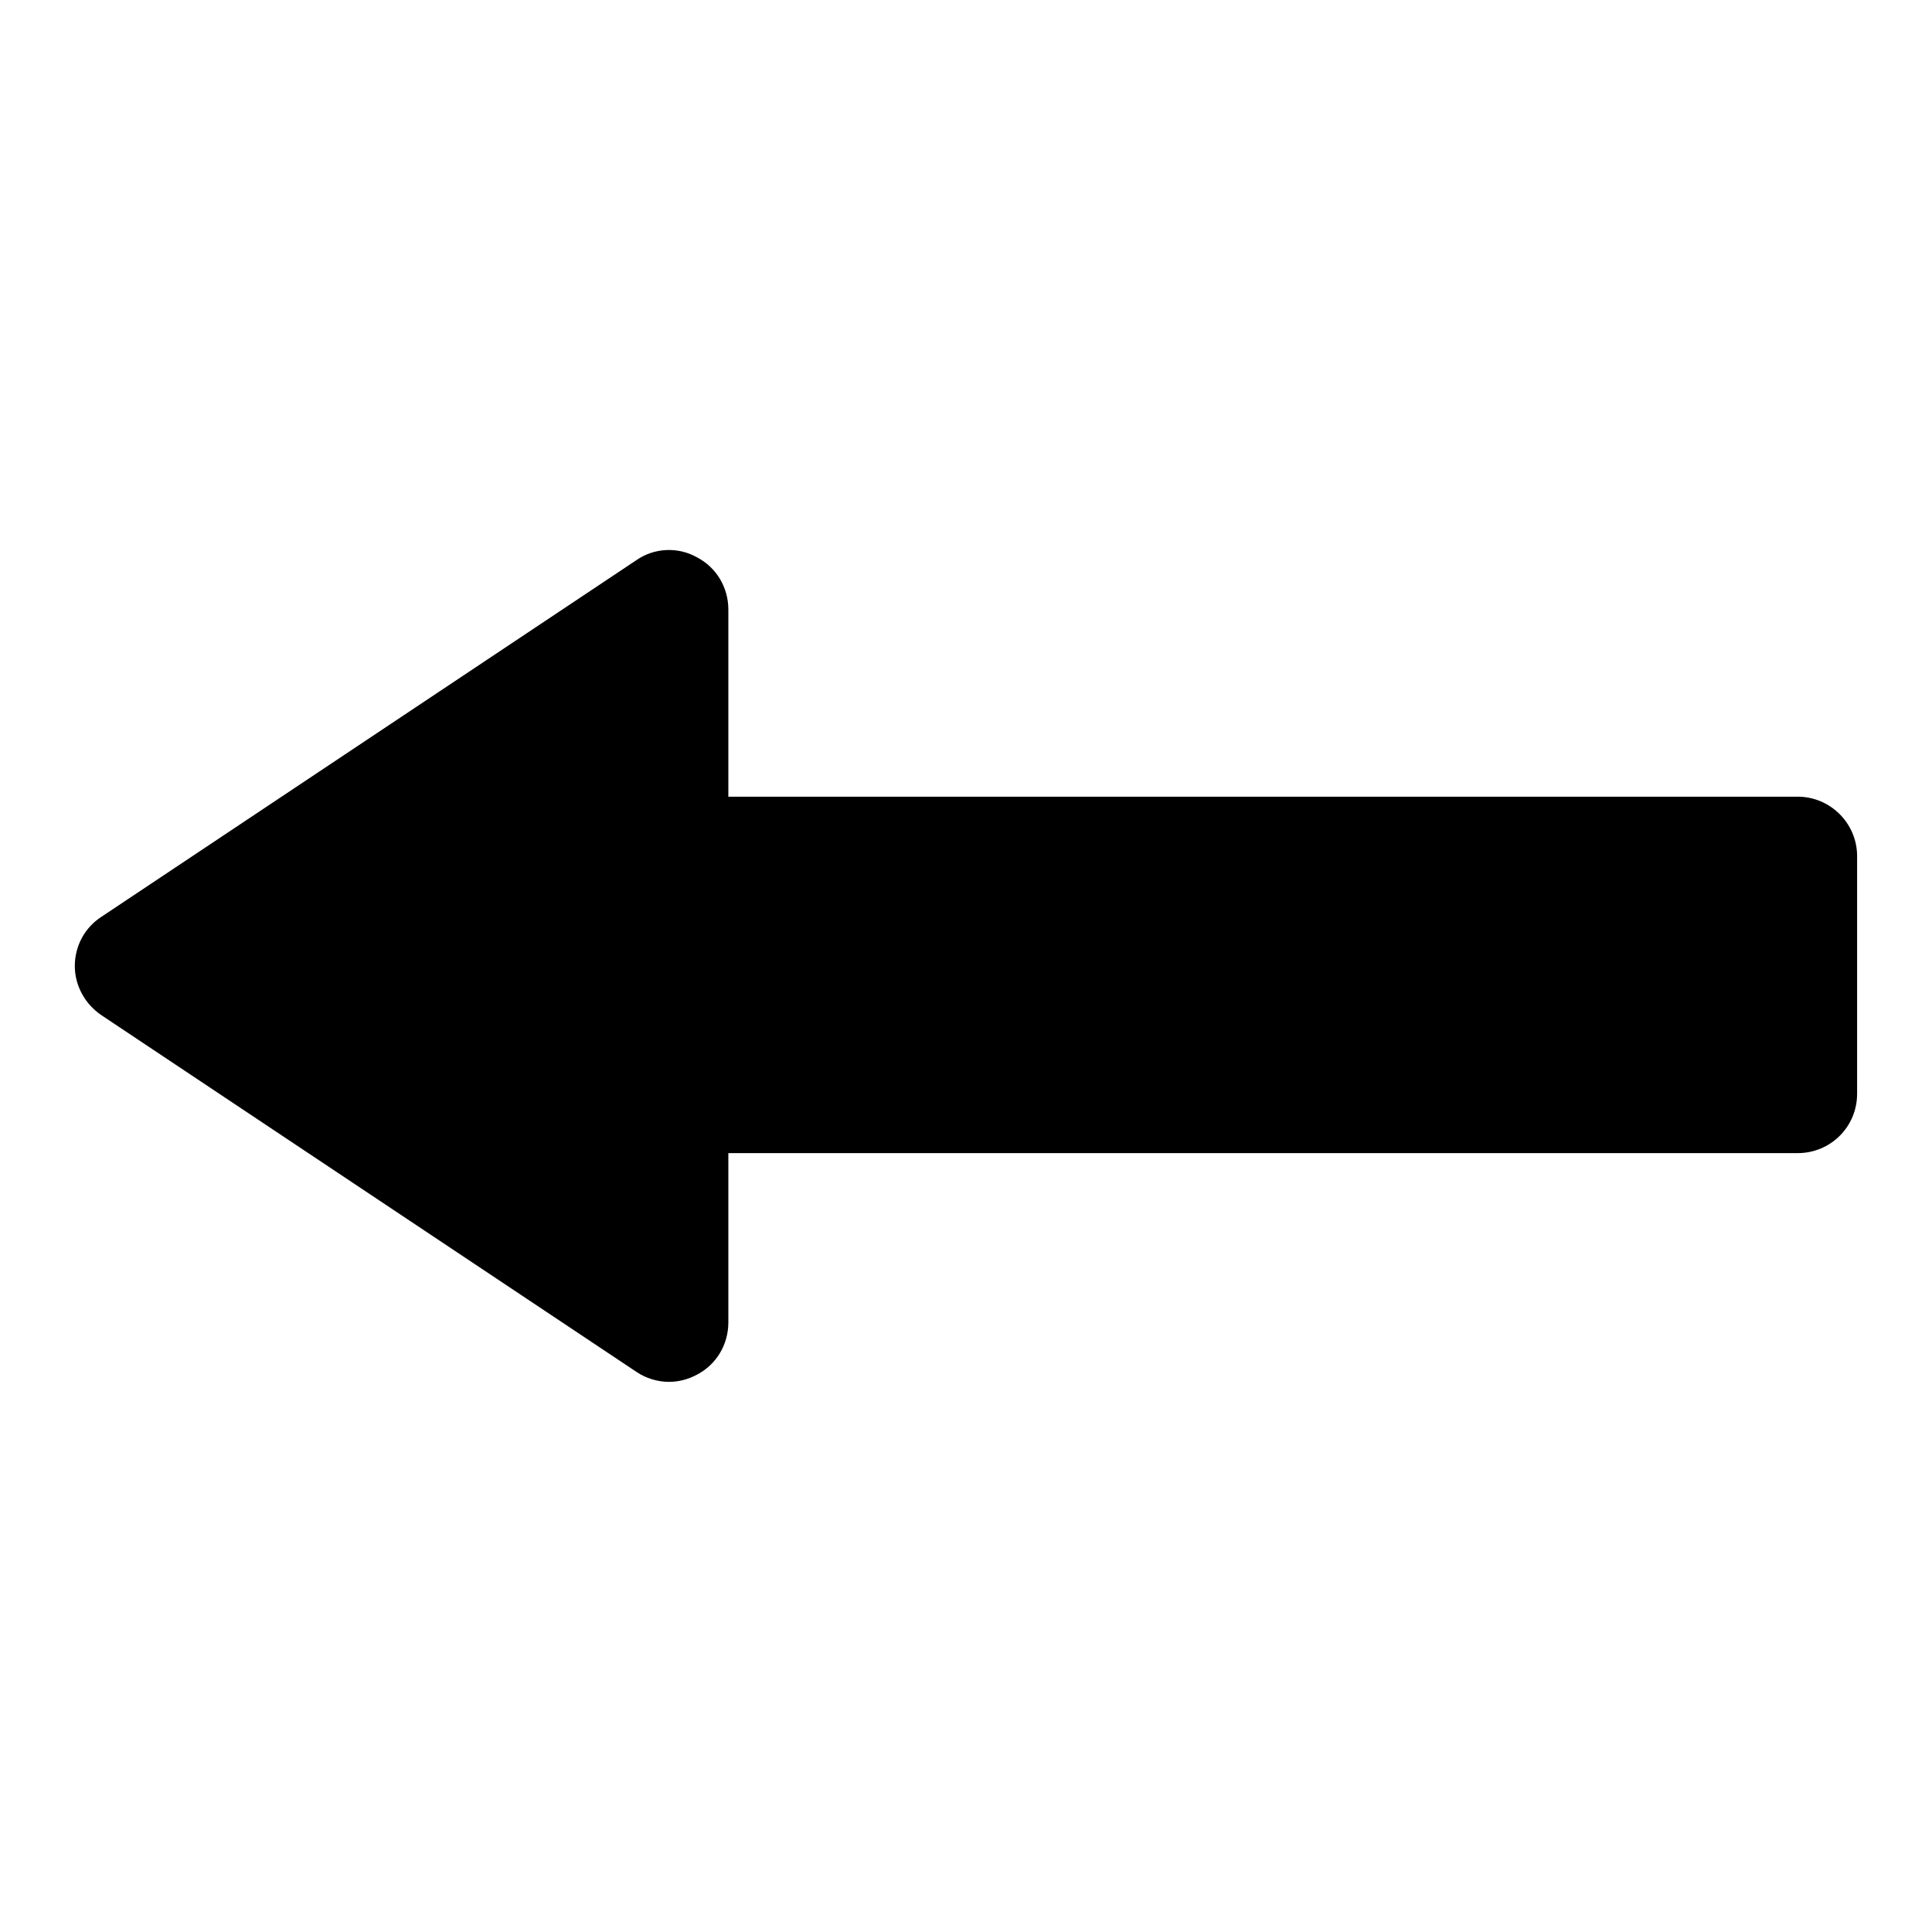
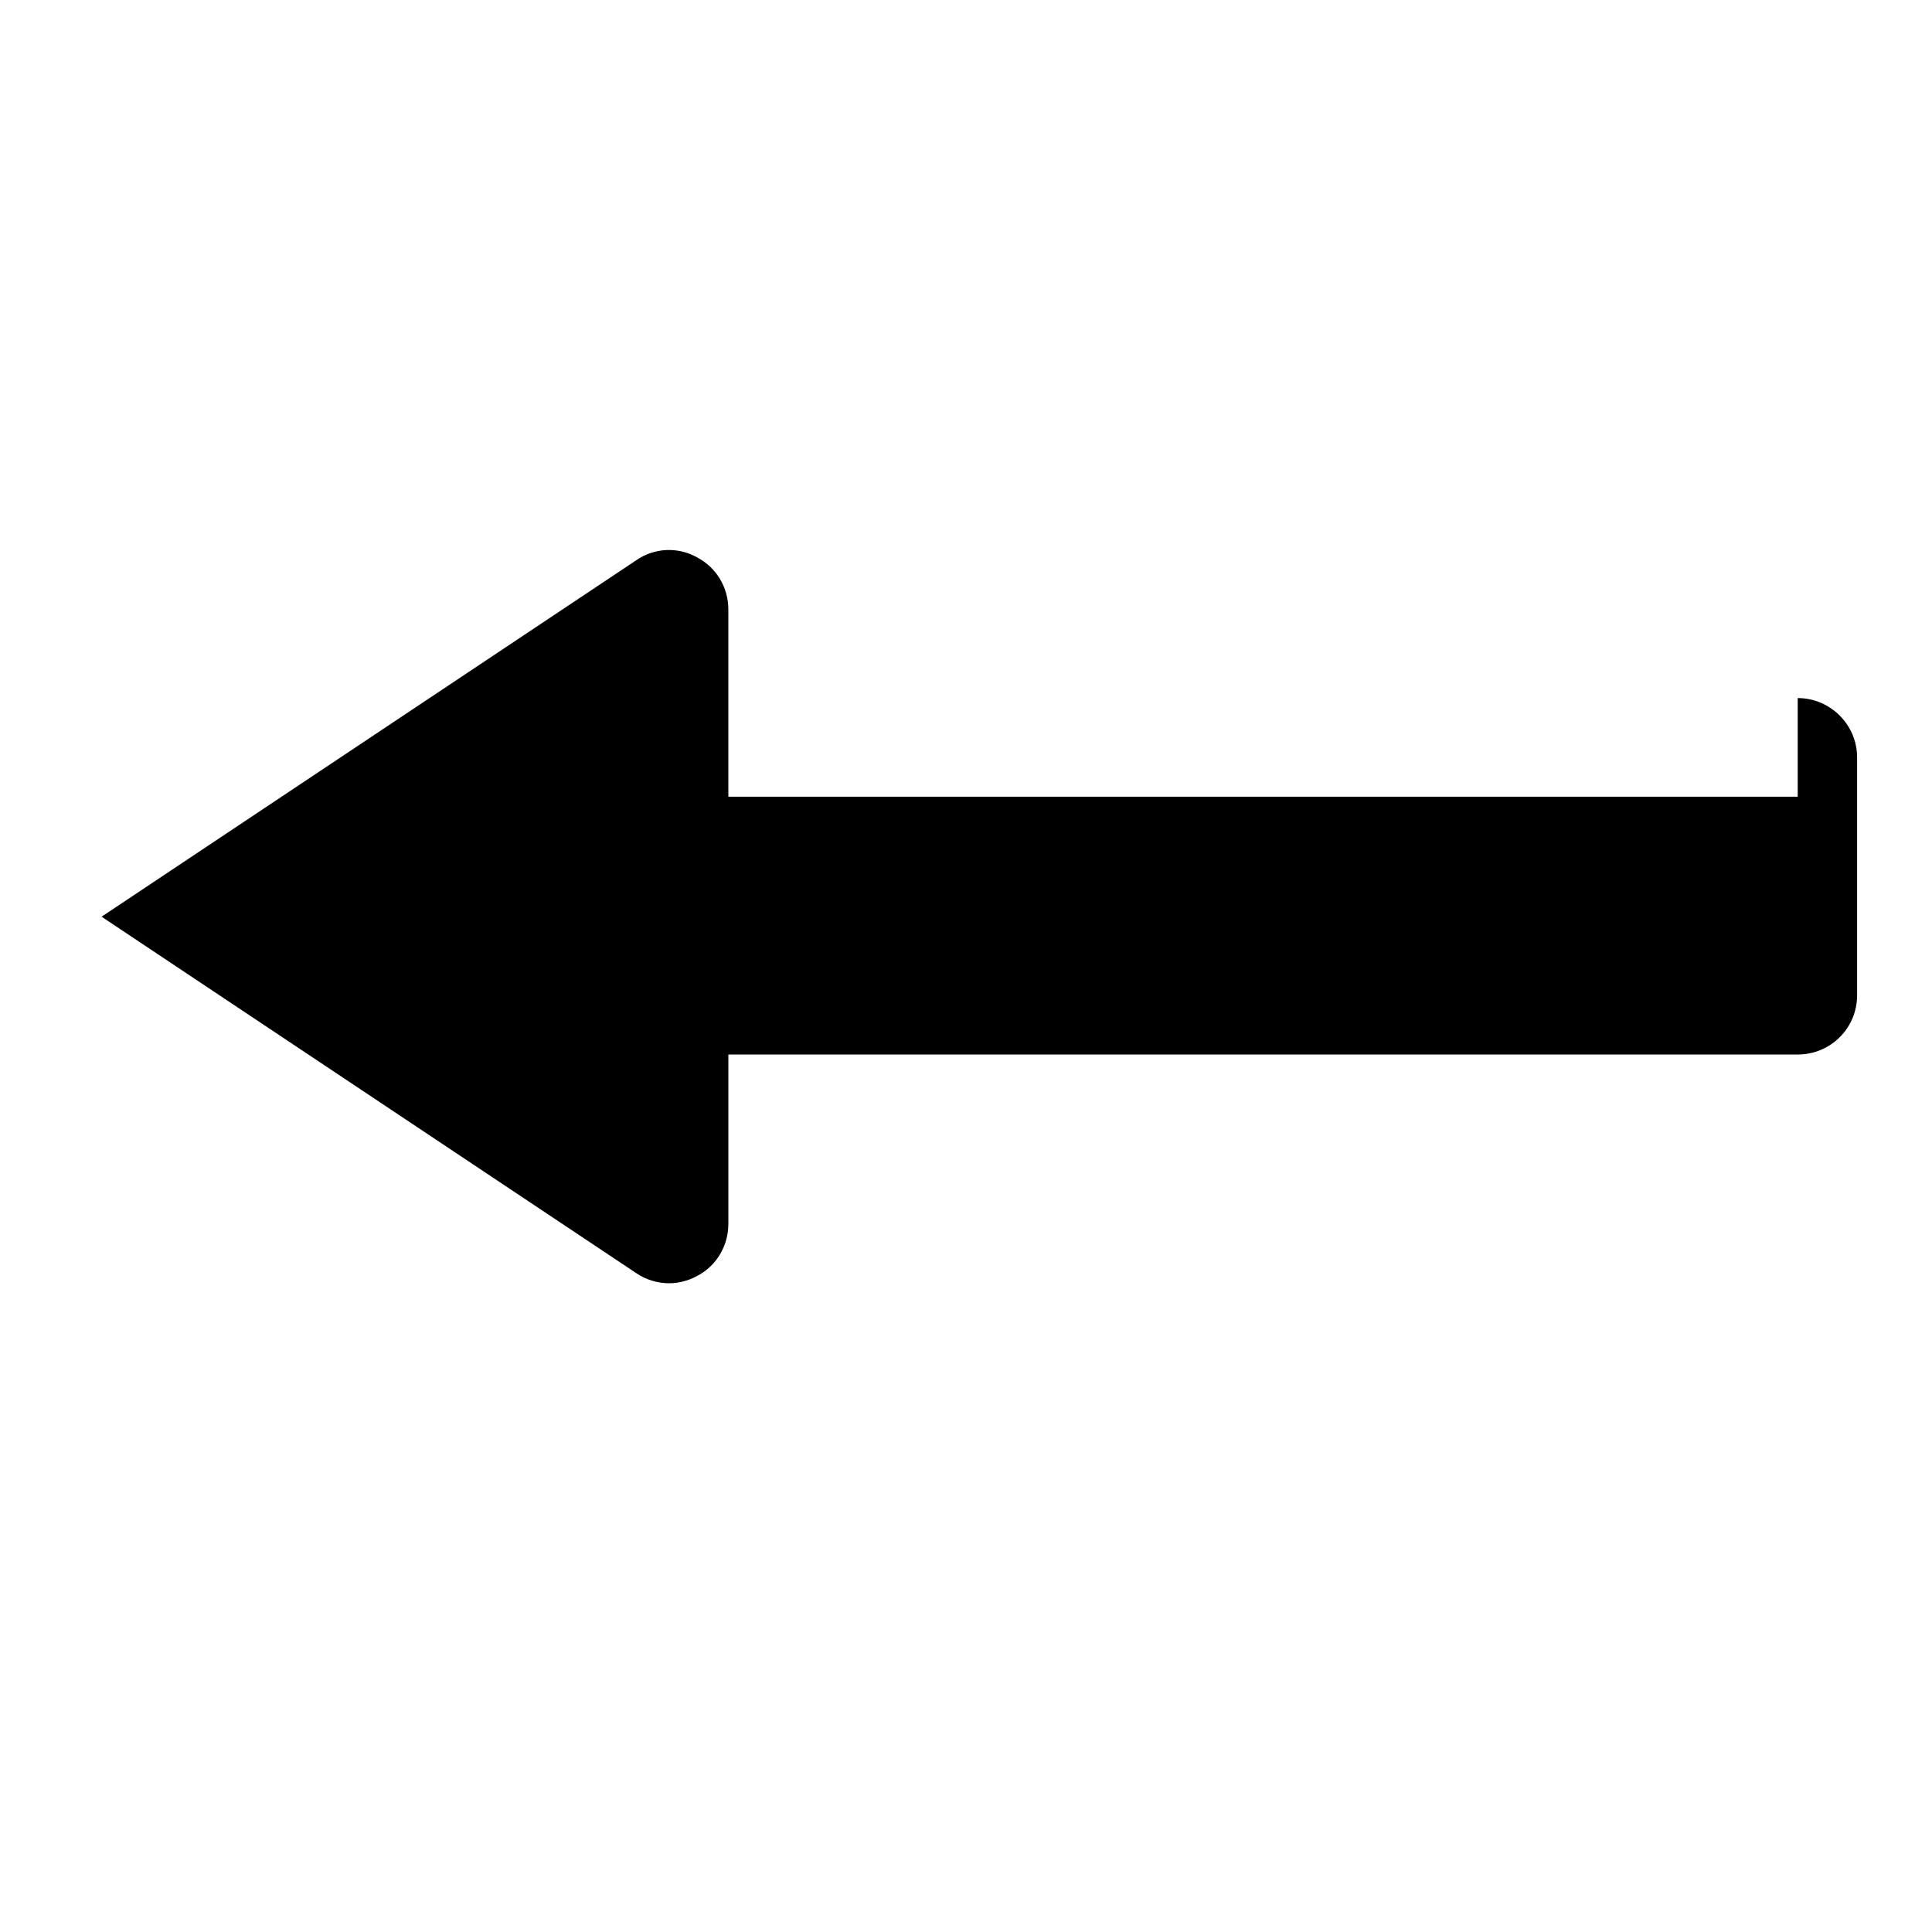
<svg xmlns="http://www.w3.org/2000/svg" fill="#000000" width="800px" height="800px" version="1.1" viewBox="144 144 512 512">
-   <path d="m620.41 355.13h-283.39v-49.594c0-5.824-3.148-11.18-8.344-13.855-5.023-2.832-11.336-2.519-16.059 0.789l-141.7 94.465c-4.41 2.832-7.09 7.711-7.09 13.066 0 5.195 2.676 10.078 7.086 13.066l141.7 94.465c2.519 1.73 5.668 2.676 8.66 2.676 2.519 0 5.039-0.629 7.398-1.891 5.199-2.676 8.348-8.027 8.348-13.855v-44.871h283.39c8.66 0 15.742-6.926 15.742-15.742v-62.977c0-8.66-7.086-15.742-15.746-15.742z" />
+   <path d="m620.41 355.13h-283.39v-49.594c0-5.824-3.148-11.18-8.344-13.855-5.023-2.832-11.336-2.519-16.059 0.789l-141.7 94.465l141.7 94.465c2.519 1.73 5.668 2.676 8.66 2.676 2.519 0 5.039-0.629 7.398-1.891 5.199-2.676 8.348-8.027 8.348-13.855v-44.871h283.39c8.66 0 15.742-6.926 15.742-15.742v-62.977c0-8.66-7.086-15.742-15.746-15.742z" />
</svg>